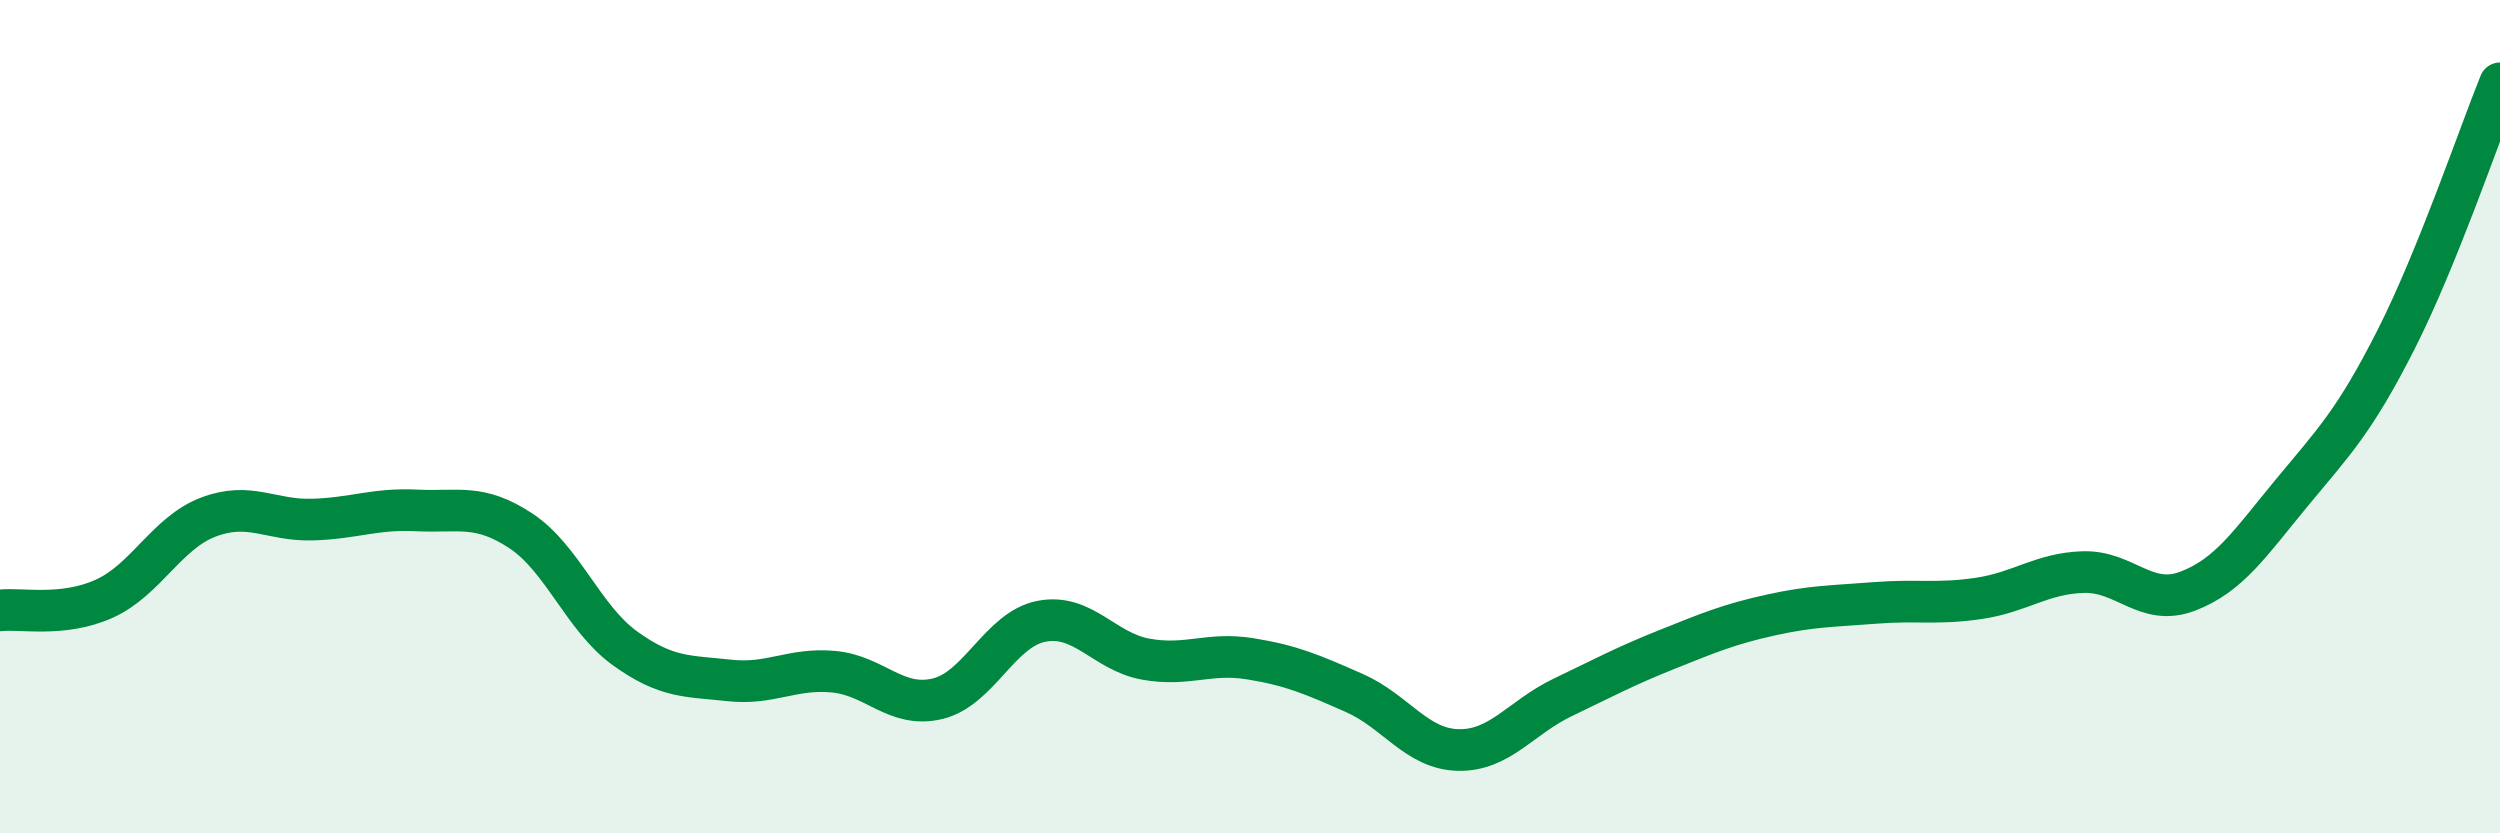
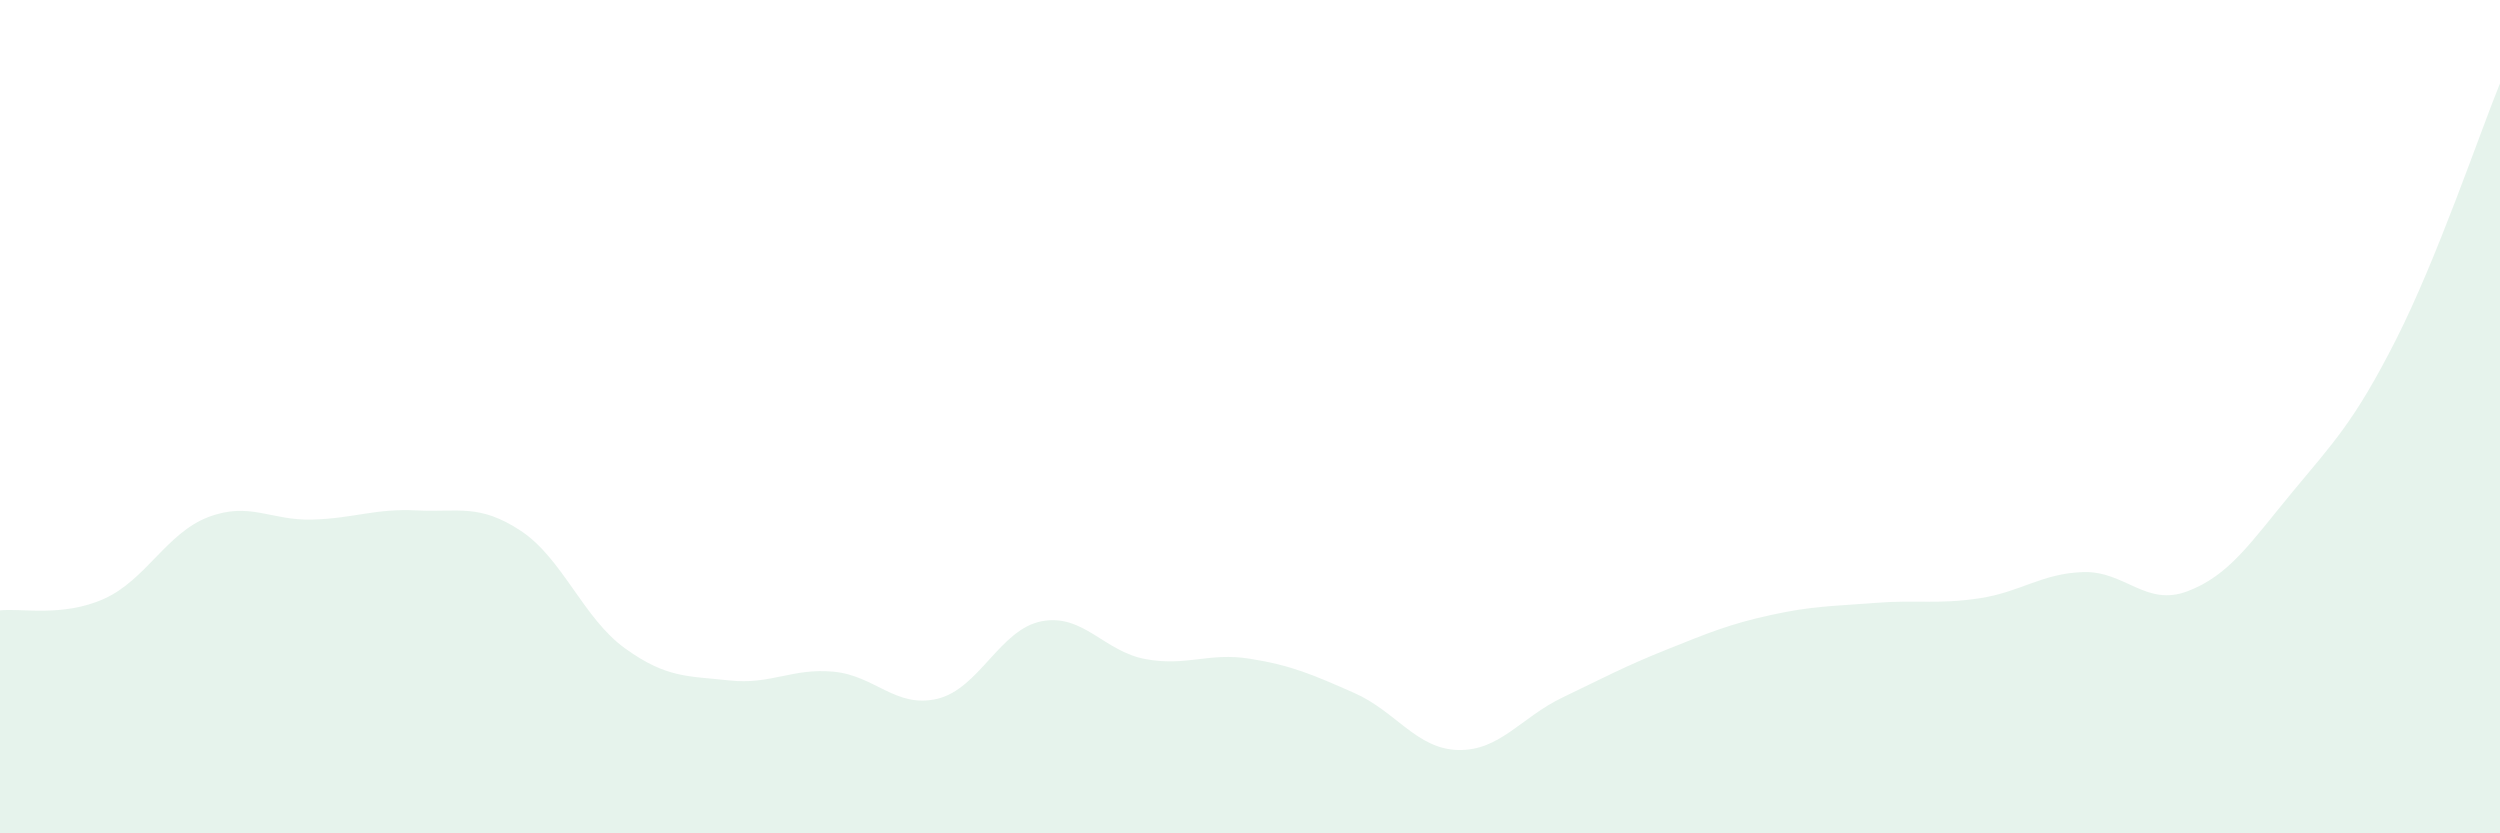
<svg xmlns="http://www.w3.org/2000/svg" width="60" height="20" viewBox="0 0 60 20">
  <path d="M 0,14.65 C 0.5,14.59 1.5,14.82 2.5,14.37 C 3.5,13.92 4,12.79 5,12.41 C 6,12.03 6.5,12.5 7.5,12.47 C 8.5,12.44 9,12.2 10,12.25 C 11,12.3 11.5,12.08 12.5,12.74 C 13.5,13.4 14,14.84 15,15.56 C 16,16.28 16.5,16.22 17.5,16.33 C 18.5,16.44 19,16.03 20,16.12 C 21,16.21 21.5,17.01 22.5,16.77 C 23.5,16.53 24,15.1 25,14.91 C 26,14.72 26.5,15.64 27.5,15.82 C 28.5,16 29,15.65 30,15.81 C 31,15.97 31.5,16.19 32.5,16.63 C 33.5,17.07 34,17.98 35,18 C 36,18.02 36.5,17.22 37.5,16.74 C 38.5,16.26 39,15.99 40,15.59 C 41,15.19 41.5,14.98 42.5,14.76 C 43.5,14.54 44,14.55 45,14.47 C 46,14.39 46.5,14.51 47.5,14.36 C 48.5,14.21 49,13.76 50,13.73 C 51,13.7 51.5,14.57 52.5,14.19 C 53.5,13.81 54,13.04 55,11.83 C 56,10.62 56.5,10.13 57.5,8.16 C 58.5,6.19 59.5,3.23 60,2L60 20L0 20Z" fill="#008740" opacity="0.1" stroke-linecap="round" stroke-linejoin="round" />
-   <path d="M 0,14.65 C 0.5,14.59 1.5,14.82 2.5,14.37 C 3.5,13.92 4,12.79 5,12.41 C 6,12.03 6.5,12.5 7.5,12.47 C 8.5,12.44 9,12.2 10,12.25 C 11,12.3 11.5,12.08 12.5,12.74 C 13.5,13.4 14,14.84 15,15.56 C 16,16.28 16.5,16.22 17.5,16.33 C 18.5,16.44 19,16.03 20,16.12 C 21,16.21 21.5,17.01 22.5,16.77 C 23.5,16.53 24,15.1 25,14.91 C 26,14.72 26.5,15.64 27.5,15.82 C 28.5,16 29,15.65 30,15.81 C 31,15.97 31.5,16.19 32.5,16.63 C 33.5,17.07 34,17.98 35,18 C 36,18.02 36.5,17.22 37.5,16.74 C 38.5,16.26 39,15.99 40,15.59 C 41,15.19 41.5,14.98 42.5,14.76 C 43.5,14.54 44,14.55 45,14.47 C 46,14.39 46.5,14.51 47.5,14.36 C 48.5,14.21 49,13.76 50,13.73 C 51,13.7 51.5,14.57 52.5,14.19 C 53.5,13.81 54,13.04 55,11.83 C 56,10.62 56.5,10.13 57.5,8.16 C 58.5,6.19 59.5,3.23 60,2" stroke="#008740" stroke-width="1" fill="none" stroke-linecap="round" stroke-linejoin="round" />
</svg>